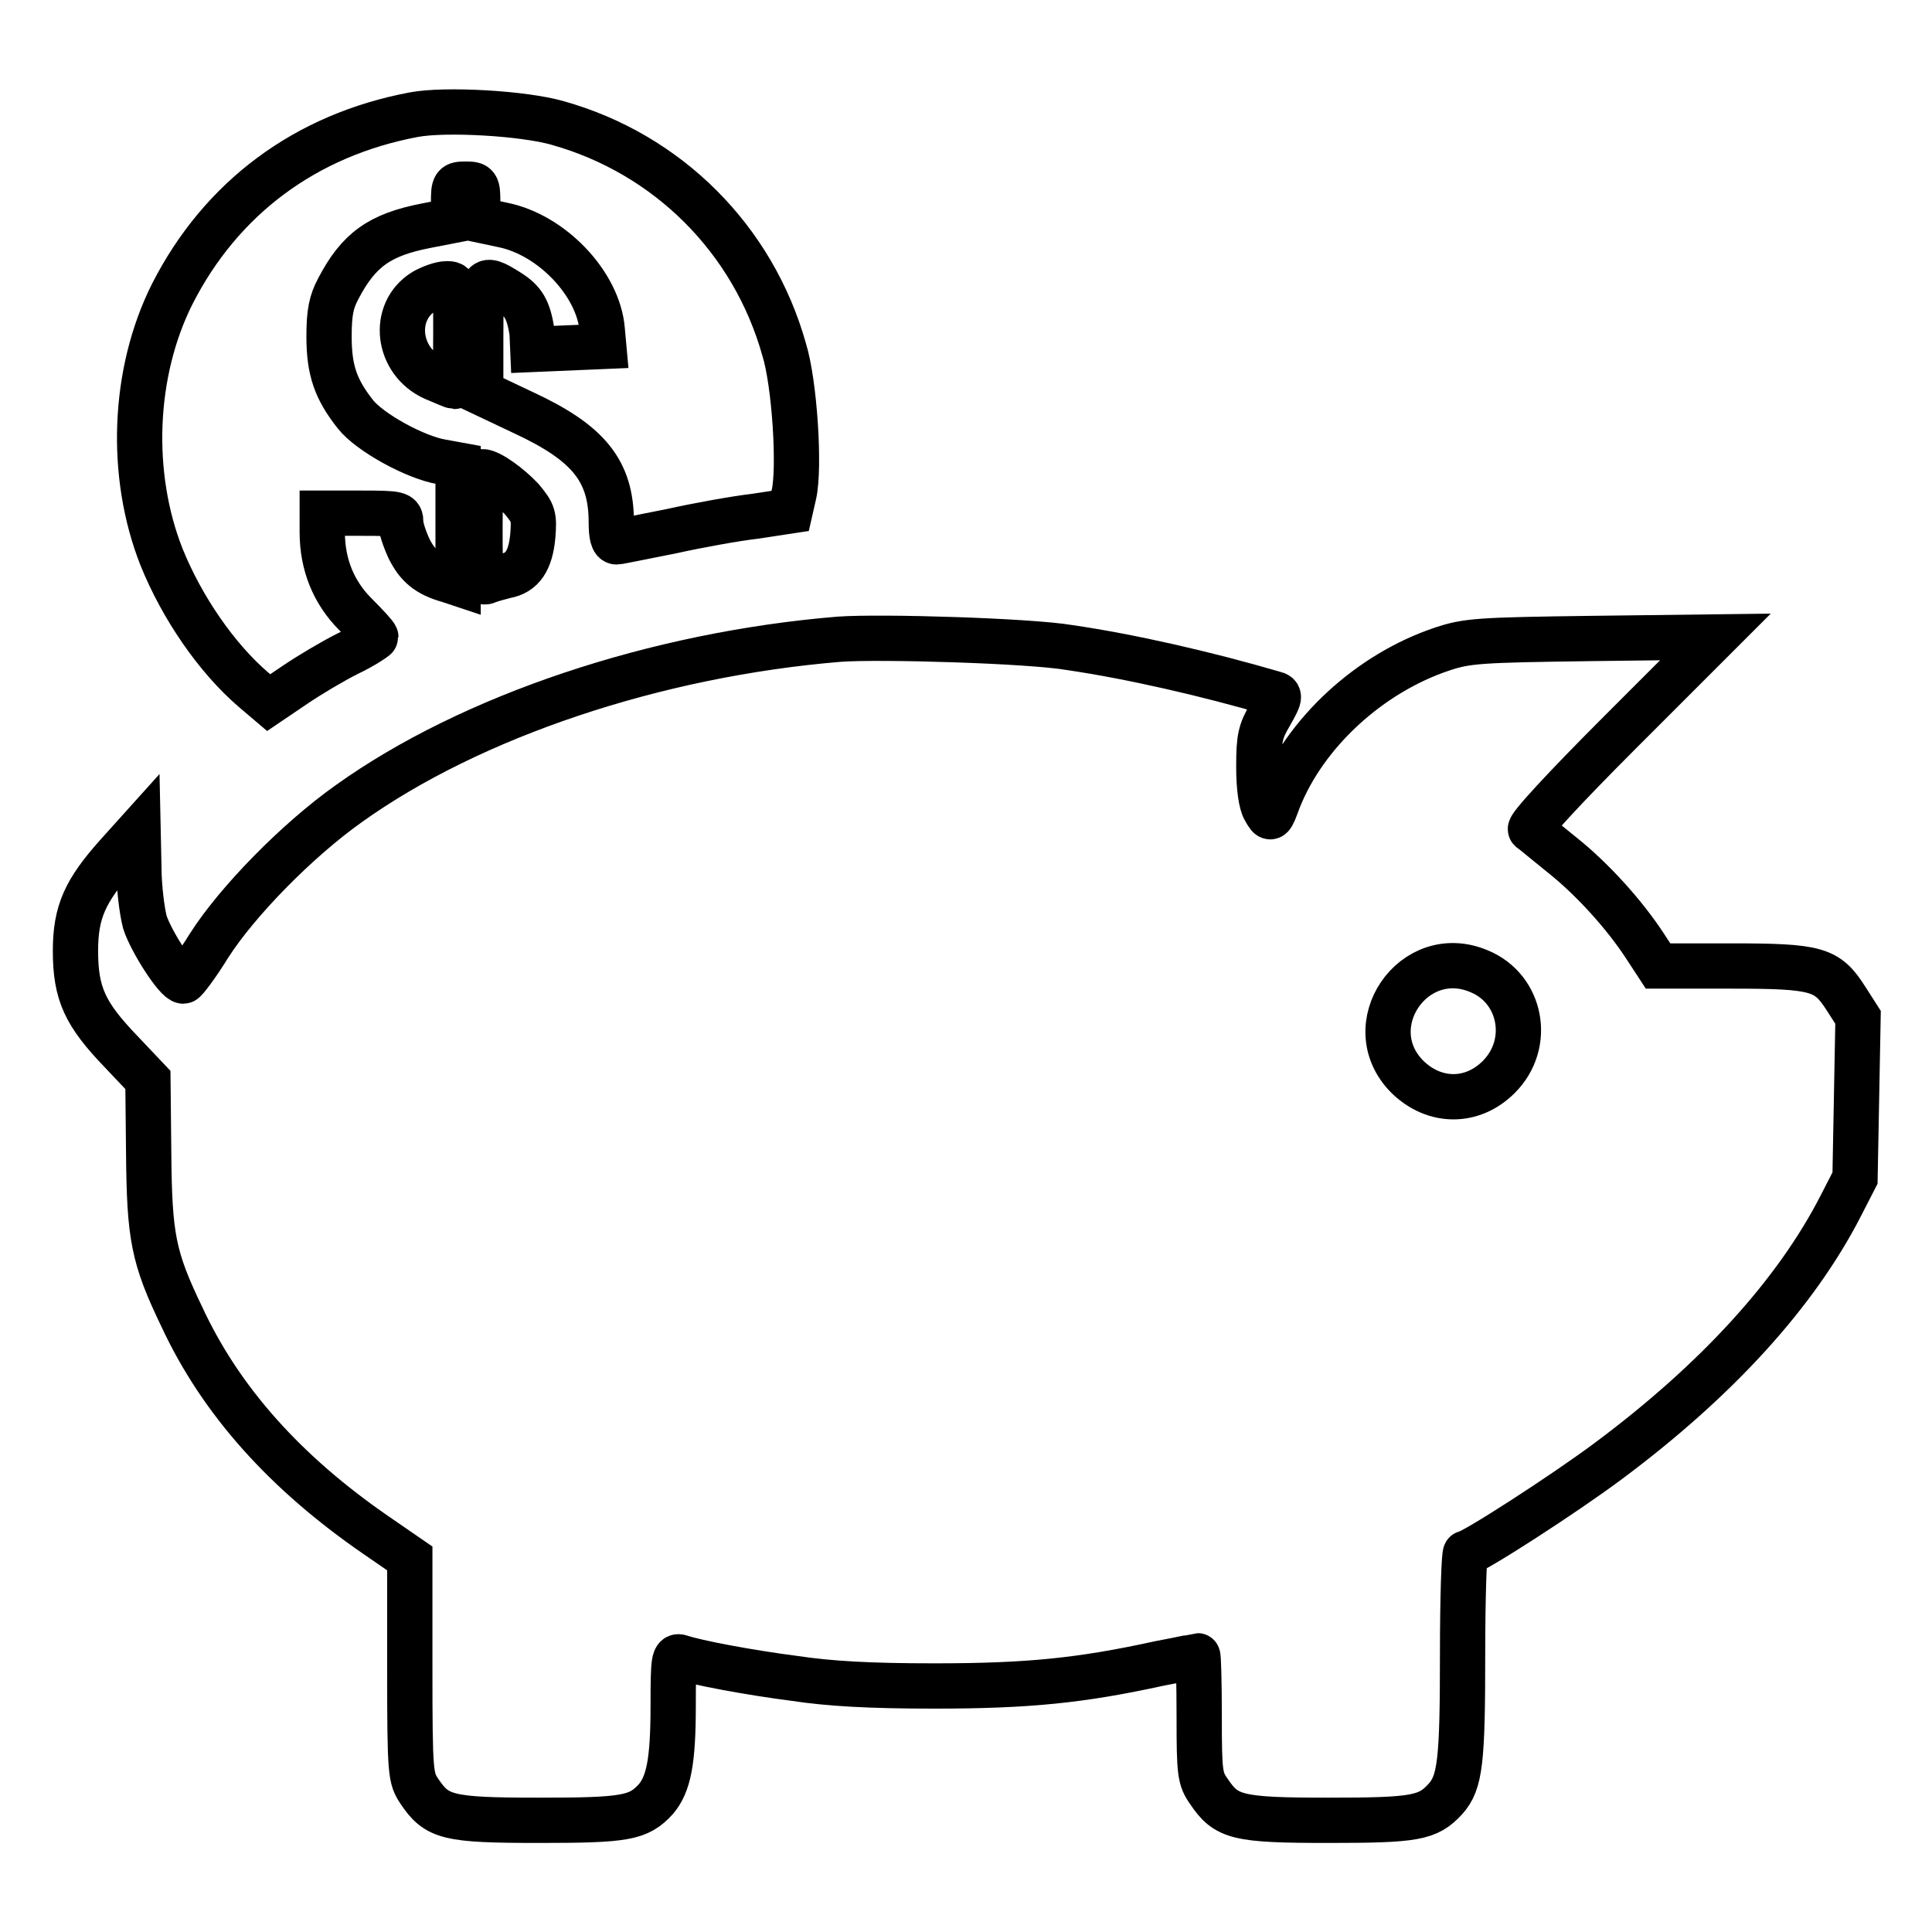
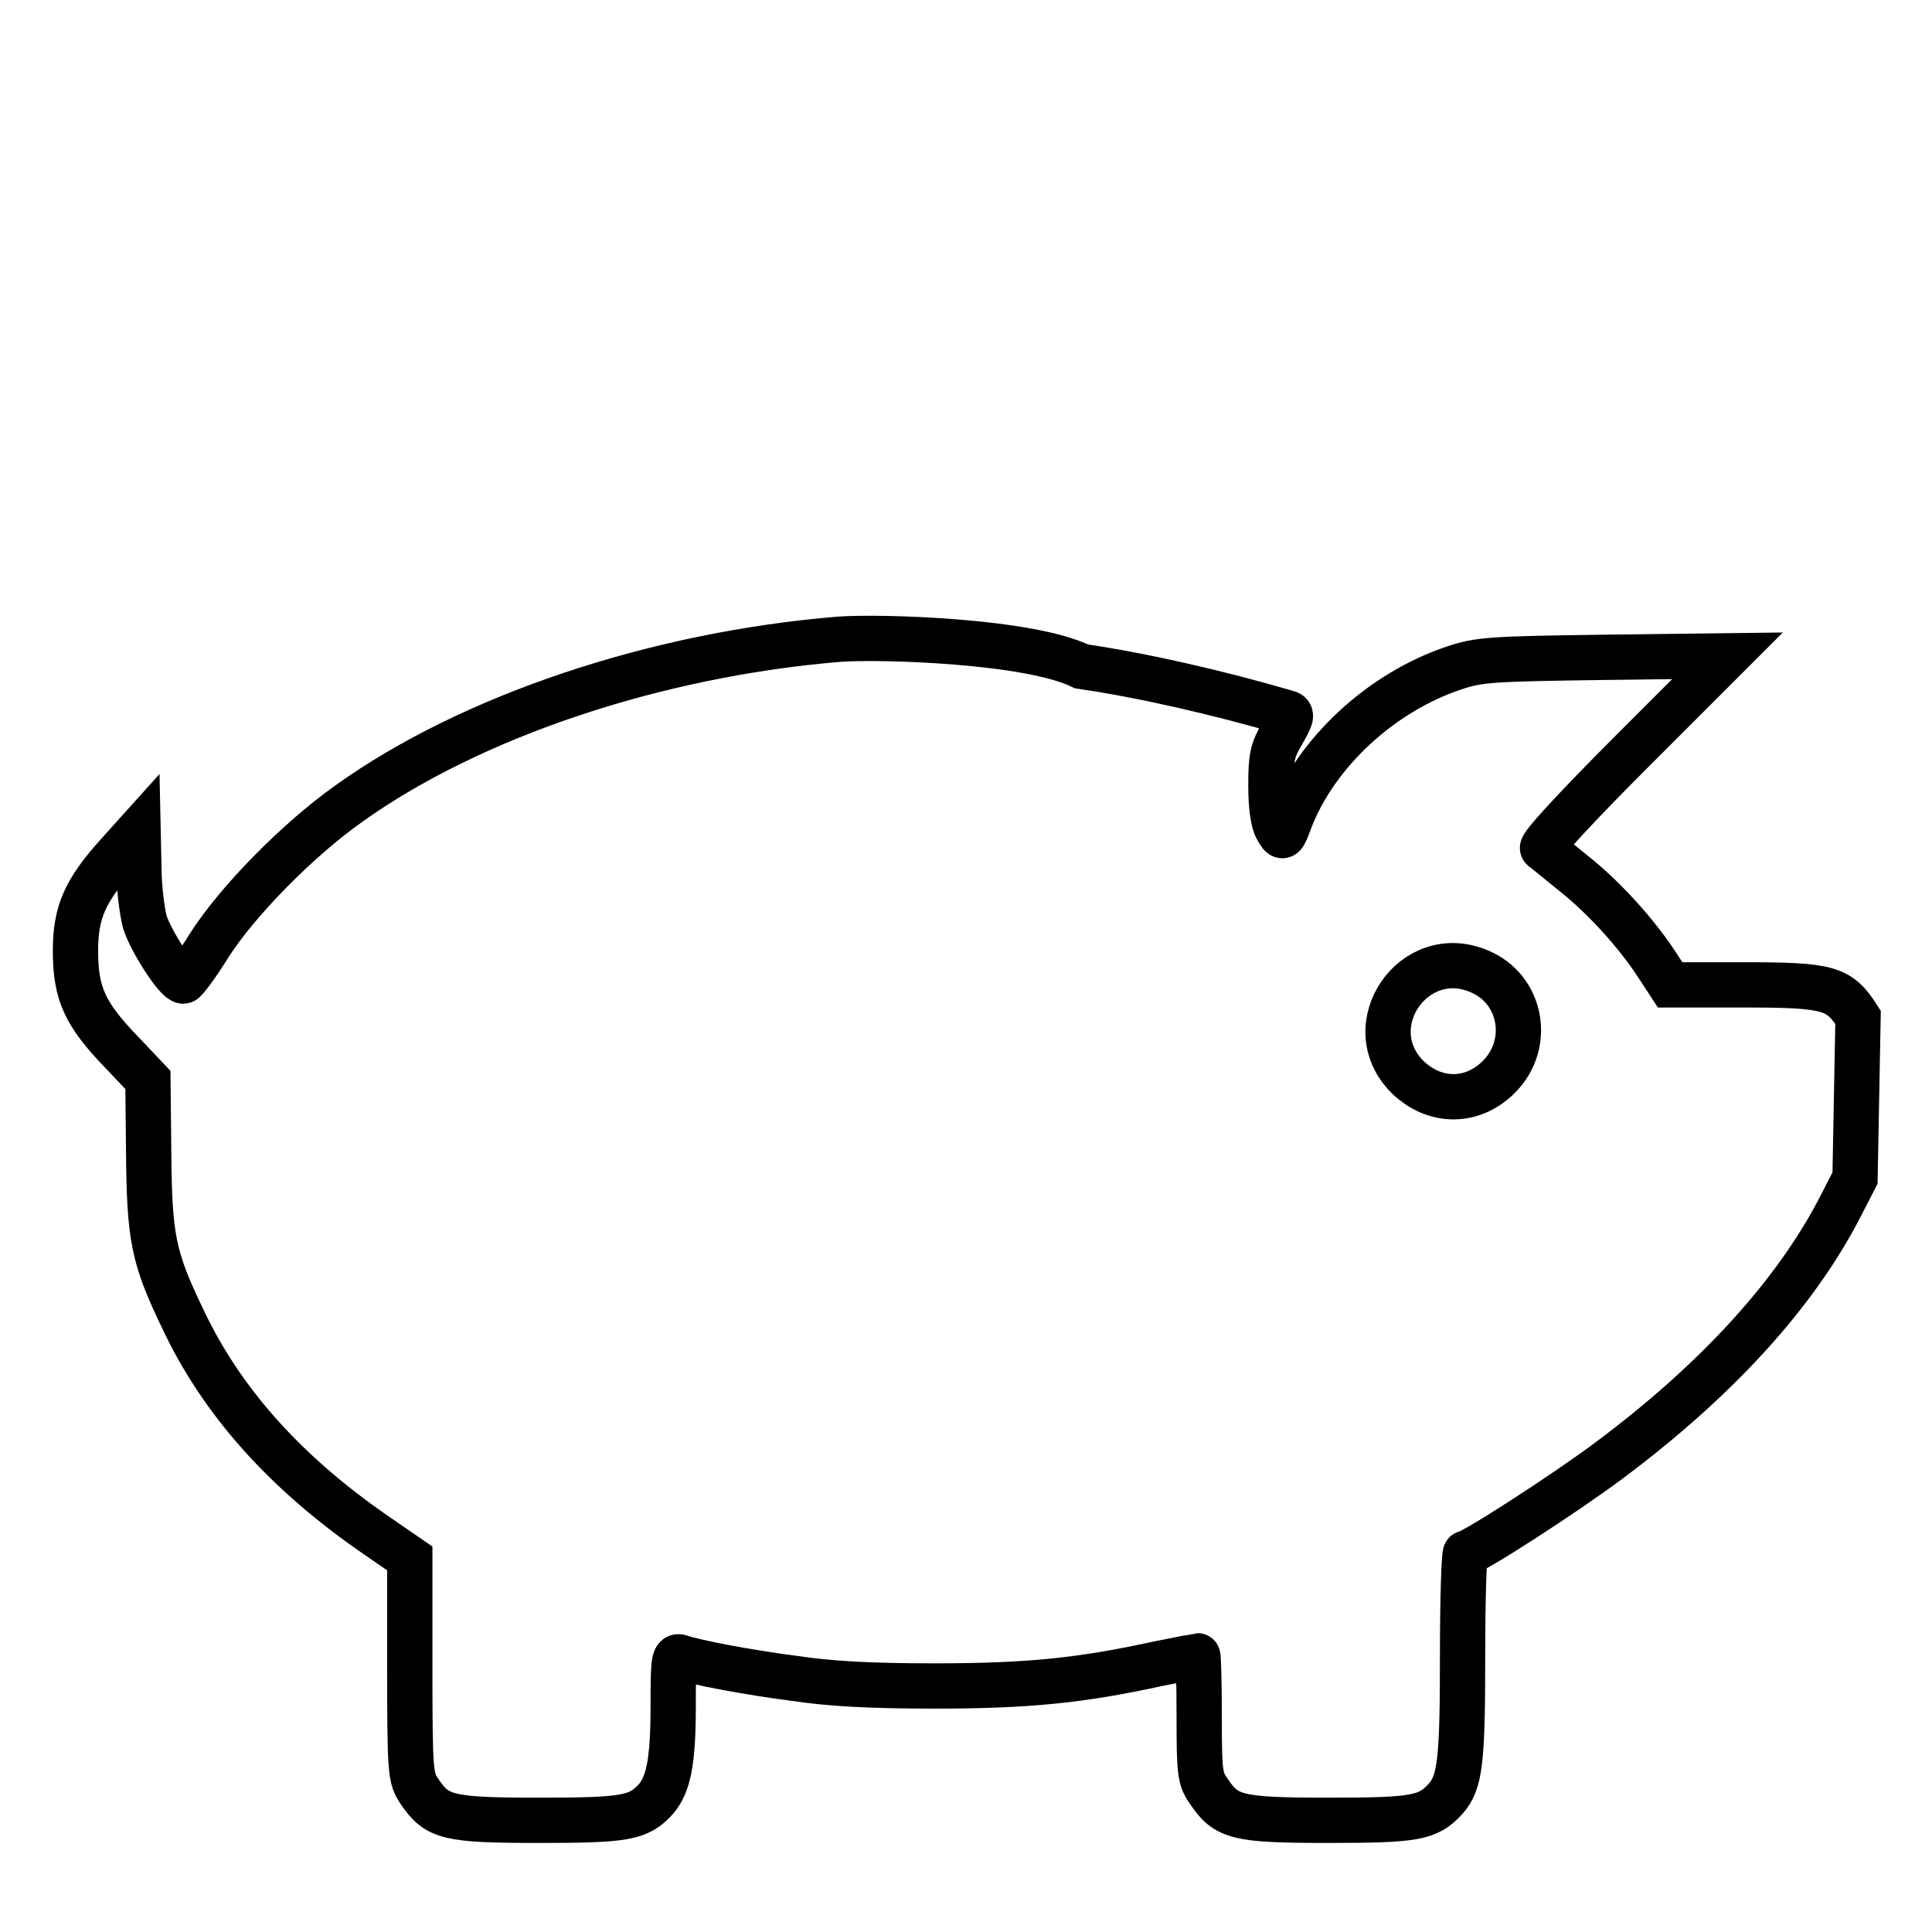
<svg xmlns="http://www.w3.org/2000/svg" version="1.1" x="0px" y="0px" viewBox="0 0 256 256" enable-background="new 0 0 256 256" xml:space="preserve">
  <g>
    <g>
      <g>
-         <path stroke-width="6" fill-opacity="0" stroke="#000000" d="M54.8,15.2C40.5,17.9,29.3,26.2,22.8,39c-5.2,10.4-5.7,23.9-1.4,34.8c2.7,6.7,7.3,13.4,12.2,17.6l2,1.7l3.4-2.3c1.9-1.3,5.1-3.2,7.1-4.2c2.1-1,3.7-2.1,3.7-2.2c0-0.2-1.2-1.5-2.7-3c-2.9-2.9-4.4-6.6-4.4-10.9V68h5.2c5,0,5.2,0.1,5.2,1.2c0,0.7,0.5,2.2,1.1,3.5c1.1,2.2,2.4,3.4,5.3,4.2l1.2,0.4v-7.8v-7.9l-2.2-0.4c-3.5-0.6-9.5-3.9-11.4-6.3c-2.6-3.3-3.5-5.8-3.5-10.3c0-3.2,0.3-4.6,1.2-6.3c2.7-5.2,5.5-7.2,11.7-8.4l3.6-0.7v-2.4c0-2.3,0.1-2.4,1.6-2.4s1.6,0.1,1.6,2.4v2.3l3.3,0.7c6.5,1.3,12.7,7.8,13.2,13.9l0.2,2.2l-4.7,0.2l-4.7,0.2L70.5,44c-0.5-3-1.1-4.1-3.2-5.4c-3.5-2.2-3.6-1.9-3.6,6.1V52l5.7,2.7C78,58.7,81,62.4,81,69.2c0,1.7,0.2,2.6,0.7,2.6c0.3,0,3.6-0.7,7.2-1.4c3.6-0.8,8.6-1.7,11.2-2l4.6-0.7l0.5-2.2c0.8-3.5,0.1-14.7-1.3-19.2c-4.1-14.6-15.4-25.9-30-30C69.4,15,59,14.4,54.8,15.2z" />
-         <path stroke-width="6" fill-opacity="0" stroke="#000000" d="M56.2,38.6c-4.4,2.7-3.6,9.3,1.3,11.5c1.4,0.6,2.6,1.1,2.7,1.1s0.2-3,0.2-6.8c0-6.7,0-6.8-1.2-6.8C58.4,37.6,57.1,38.1,56.2,38.6z" />
-         <path stroke-width="6" fill-opacity="0" stroke="#000000" d="M63.6,70c0,6.9,0.1,7.4,1,7c0.5-0.2,1.6-0.5,2.4-0.7c2.2-0.4,3.3-2,3.6-5.3c0.2-2.6,0.1-3-1.5-4.9c-1.6-1.7-4.2-3.6-5.2-3.6C63.7,62.6,63.6,65.9,63.6,70z" />
-         <path stroke-width="6" fill-opacity="0" stroke="#000000" d="M111.2,84.7c-24.3,2-48.8,10.2-65,21.8c-6.9,4.9-14.8,13-18.5,18.8c-1.6,2.6-3.2,4.7-3.4,4.7c-0.9,0-4.3-5.3-5.1-7.8c-0.4-1.5-0.8-4.8-0.8-7.3l-0.1-4.7l-2.7,3C11.3,118,10,120.8,10,126c0,5.7,1.3,8.4,6,13.3l3.6,3.8l0.1,9.7c0.1,11.1,0.6,13.8,4.4,21.7c5.2,11.2,13.8,20.7,25.7,28.9l4.5,3.1V221c0,14.2,0.1,14.6,1.3,16.4c2.3,3.4,3.7,3.8,15.8,3.8c11.5,0,13.2-0.3,15.5-2.8c1.7-2,2.3-5,2.3-12.4c0-6.2,0.1-6.7,1-6.4c2.1,0.7,8.9,2,15.1,2.8c4.7,0.7,9.9,1,18.5,1c12.4,0,19.4-0.7,29.9-3c2.7-0.5,4.9-1,5-1s0.2,3.6,0.2,8.1c0,7.5,0.1,8.2,1.3,9.9c2.3,3.4,3.7,3.8,15.8,3.8c11.5,0,13.2-0.3,15.5-2.8c2-2.2,2.3-5,2.3-19.2c0-7.4,0.2-13.4,0.4-13.4c0.9,0,13-7.8,18.9-12.2c14.5-10.8,24.9-22.3,30.8-33.8l1.9-3.7l0.2-10.6l0.2-10.7l-1.6-2.5c-2.5-3.9-3.8-4.3-15.2-4.3h-9.7l-1.7-2.6c-2.8-4.3-7.1-9-11-12.1c-2-1.6-3.9-3.2-4.2-3.4c-0.3-0.3,4.5-5.5,12-13l12.5-12.5l-16.3,0.2c-15,0.2-16.6,0.3-19.9,1.4c-9.6,3.2-18.2,11.1-21.7,20c-1,2.7-1,2.7-1.8,1.3c-0.5-0.8-0.8-3-0.8-5.7c0-3.8,0.2-4.7,1.5-6.9c1.3-2.3,1.4-2.6,0.5-2.8c-8.9-2.6-18.9-4.9-27.1-6.1C136.4,84.9,116.7,84.3,111.2,84.7z M196,128.7c5.6,2.3,7,9.6,2.6,14c-3.5,3.5-8.5,3.5-12.1,0C179.8,136,187.3,125,196,128.7z" />
+         <path stroke-width="6" fill-opacity="0" stroke="#000000" d="M111.2,84.7c-24.3,2-48.8,10.2-65,21.8c-6.9,4.9-14.8,13-18.5,18.8c-1.6,2.6-3.2,4.7-3.4,4.7c-0.9,0-4.3-5.3-5.1-7.8c-0.4-1.5-0.8-4.8-0.8-7.3l-0.1-4.7l-2.7,3C11.3,118,10,120.8,10,126c0,5.7,1.3,8.4,6,13.3l3.6,3.8l0.1,9.7c0.1,11.1,0.6,13.8,4.4,21.7c5.2,11.2,13.8,20.7,25.7,28.9l4.5,3.1V221c0,14.2,0.1,14.6,1.3,16.4c2.3,3.4,3.7,3.8,15.8,3.8c11.5,0,13.2-0.3,15.5-2.8c1.7-2,2.3-5,2.3-12.4c0-6.2,0.1-6.7,1-6.4c2.1,0.7,8.9,2,15.1,2.8c4.7,0.7,9.9,1,18.5,1c12.4,0,19.4-0.7,29.9-3c2.7-0.5,4.9-1,5-1s0.2,3.6,0.2,8.1c0,7.5,0.1,8.2,1.3,9.9c2.3,3.4,3.7,3.8,15.8,3.8c11.5,0,13.2-0.3,15.5-2.8c2-2.2,2.3-5,2.3-19.2c0-7.4,0.2-13.4,0.4-13.4c0.9,0,13-7.8,18.9-12.2c14.5-10.8,24.9-22.3,30.8-33.8l1.9-3.7l0.2-10.6l0.2-10.7c-2.5-3.9-3.8-4.3-15.2-4.3h-9.7l-1.7-2.6c-2.8-4.3-7.1-9-11-12.1c-2-1.6-3.9-3.2-4.2-3.4c-0.3-0.3,4.5-5.5,12-13l12.5-12.5l-16.3,0.2c-15,0.2-16.6,0.3-19.9,1.4c-9.6,3.2-18.2,11.1-21.7,20c-1,2.7-1,2.7-1.8,1.3c-0.5-0.8-0.8-3-0.8-5.7c0-3.8,0.2-4.7,1.5-6.9c1.3-2.3,1.4-2.6,0.5-2.8c-8.9-2.6-18.9-4.9-27.1-6.1C136.4,84.9,116.7,84.3,111.2,84.7z M196,128.7c5.6,2.3,7,9.6,2.6,14c-3.5,3.5-8.5,3.5-12.1,0C179.8,136,187.3,125,196,128.7z" />
      </g>
    </g>
  </g>
</svg>